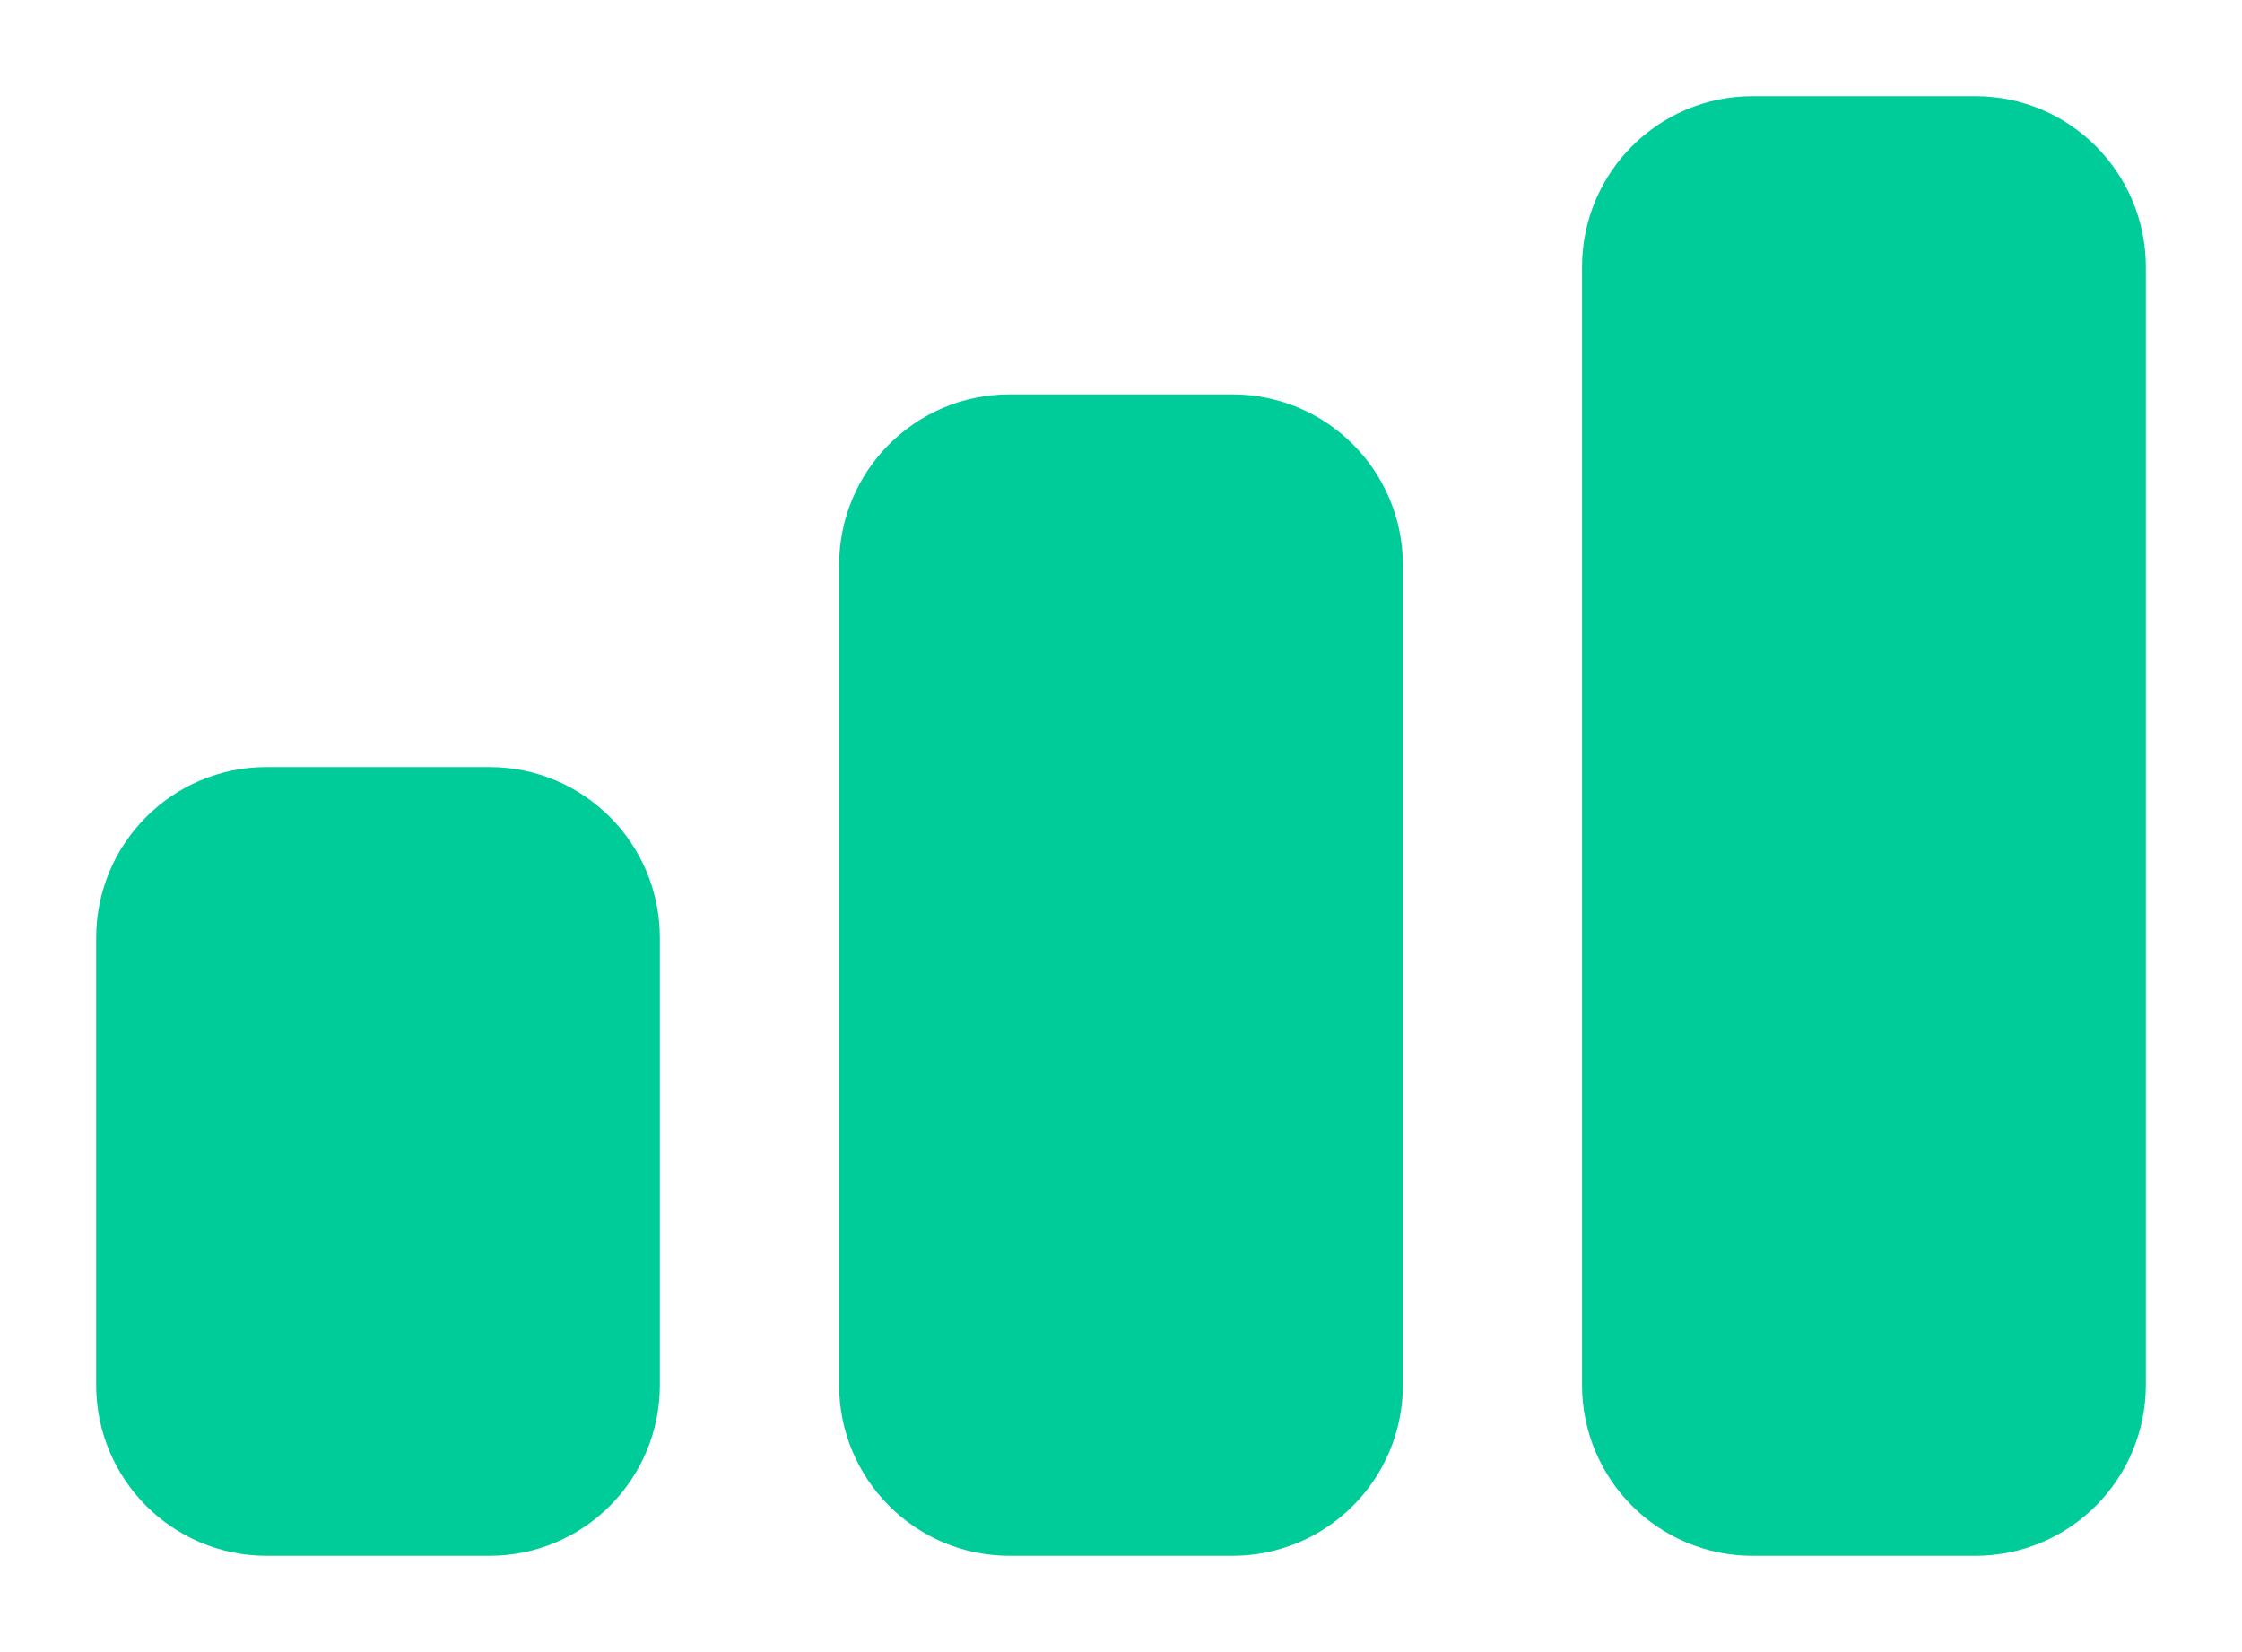
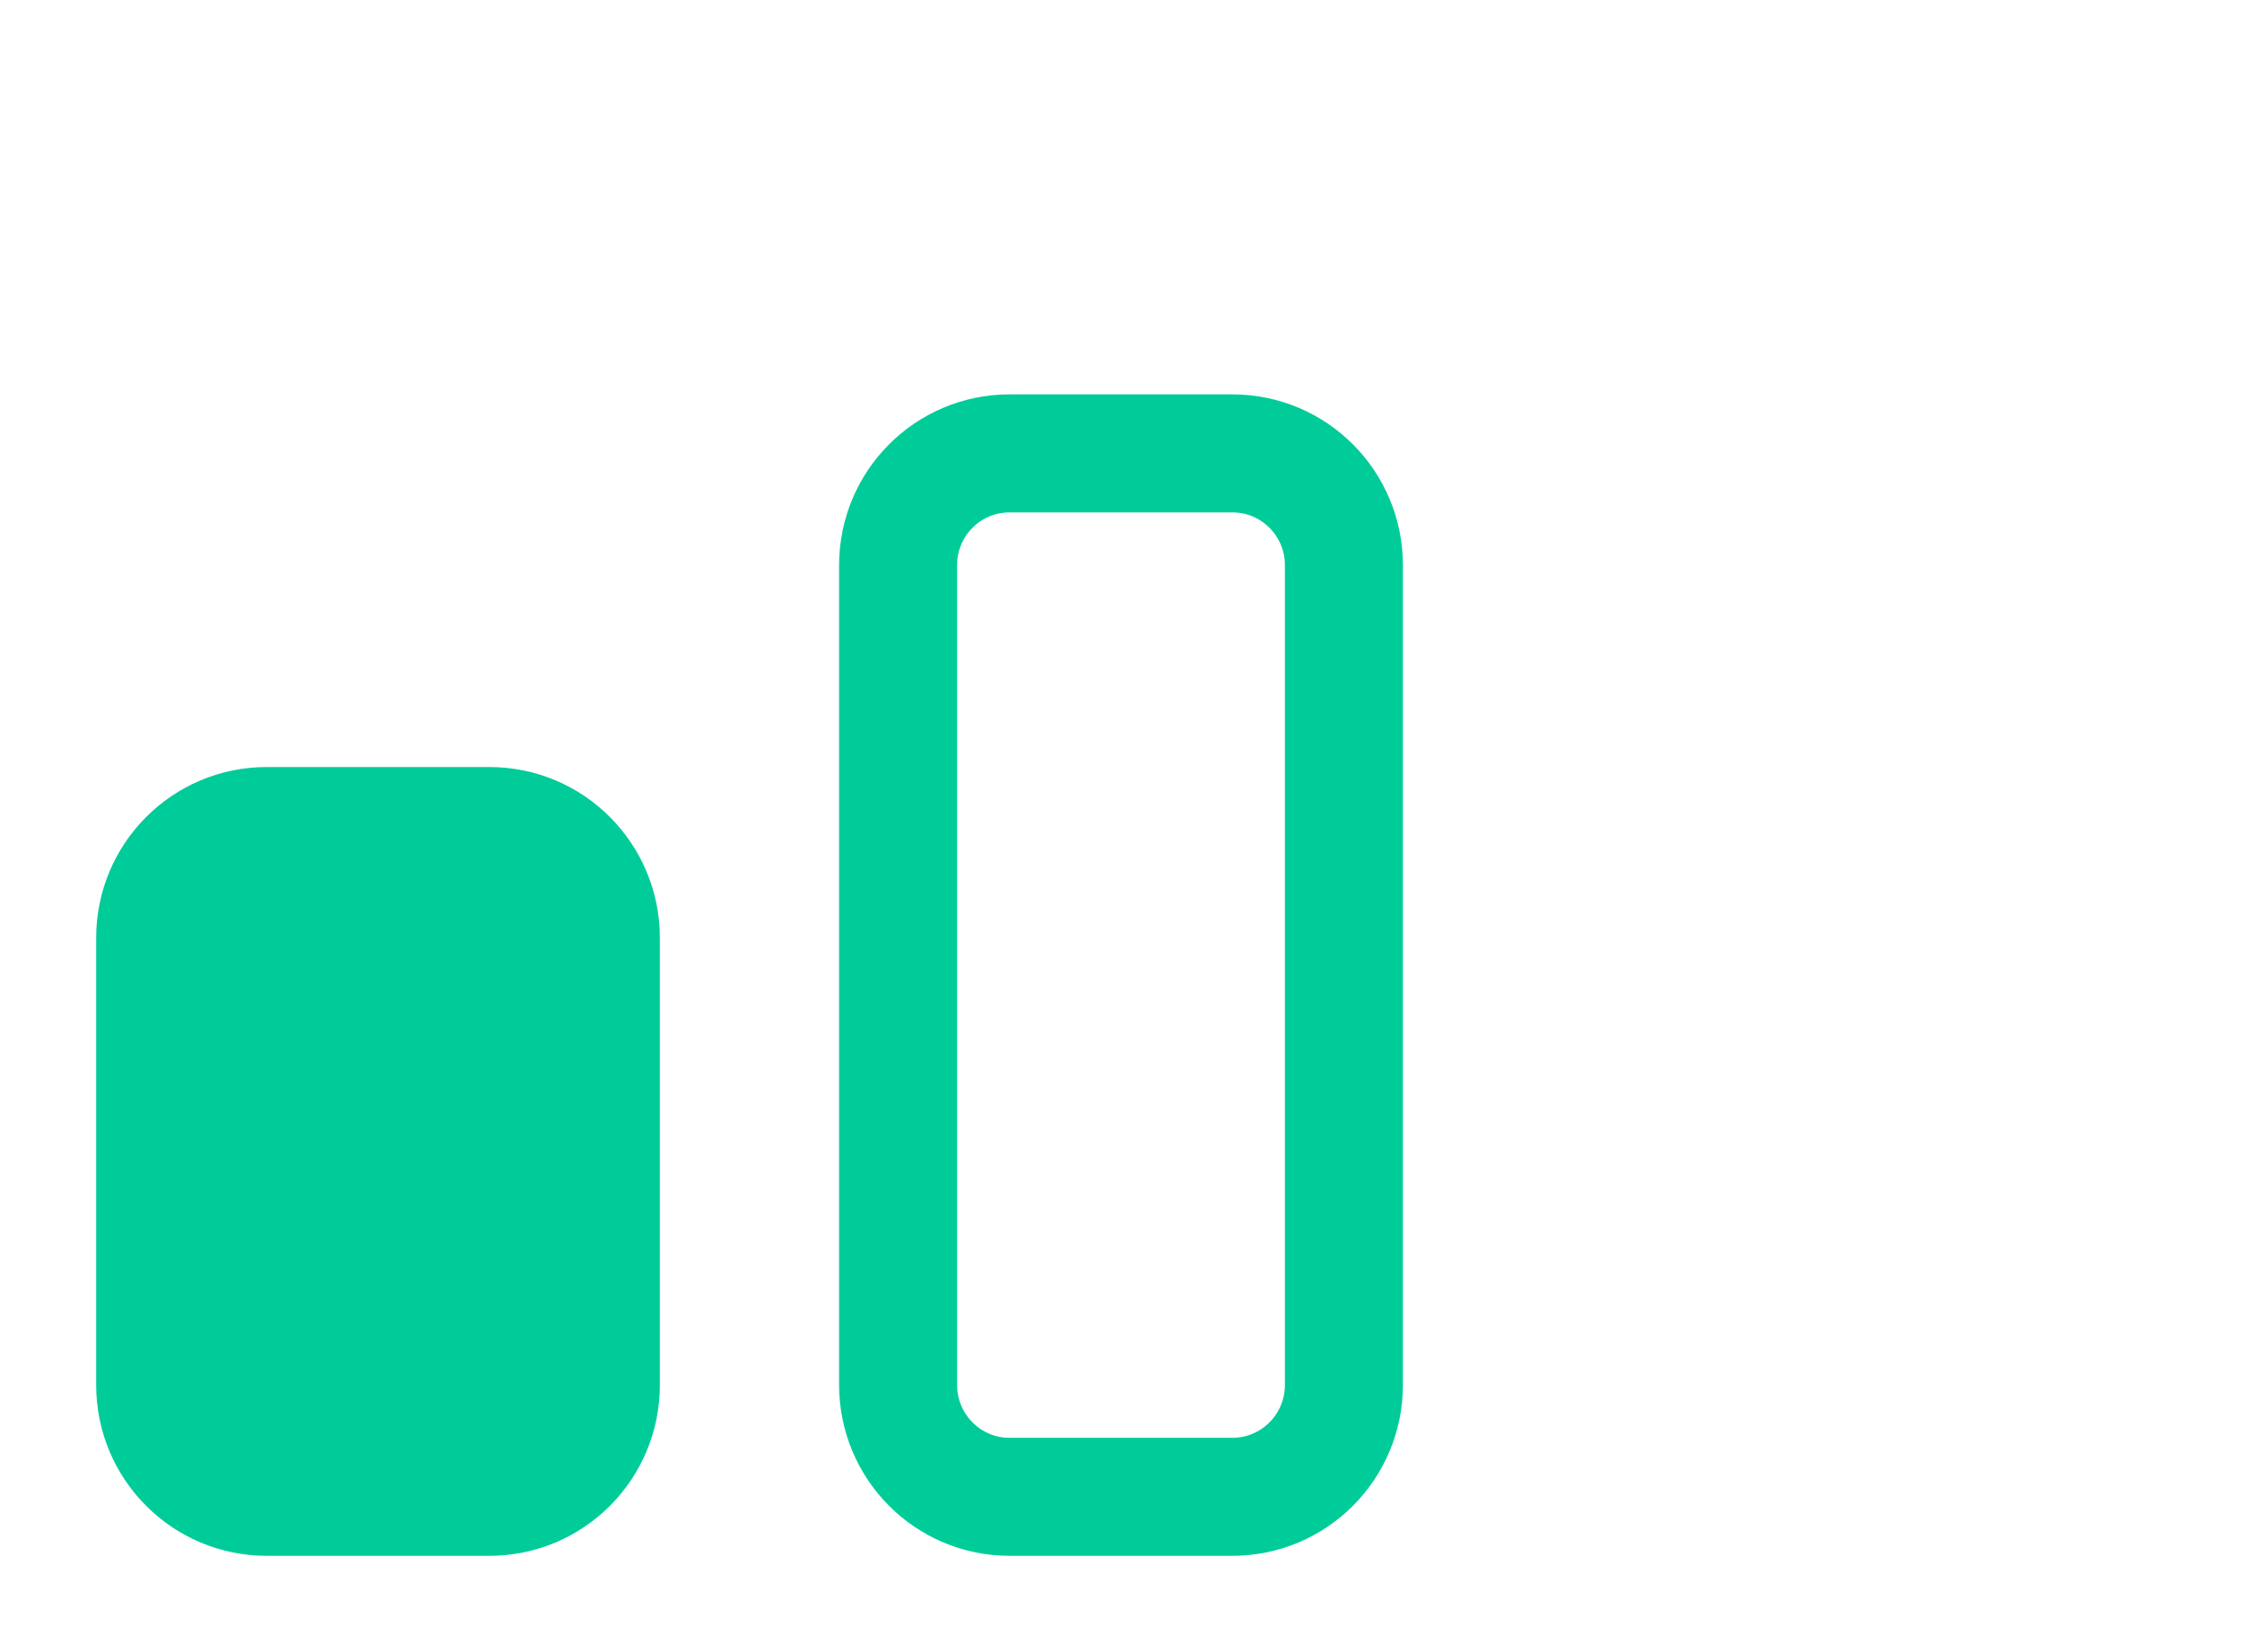
<svg xmlns="http://www.w3.org/2000/svg" width="19" height="14" viewBox="0 0 19 14" fill="none">
-   <path d="M4.148 6.684H2.259C1.564 6.684 1 7.25 1 7.947V11.737C1 12.434 1.564 13 2.259 13H4.148C4.844 13 5.407 12.434 5.407 11.737V7.947C5.407 7.25 4.844 6.684 4.148 6.684Z" fill="#00CC99" />
+   <path d="M4.148 6.684H2.259C1.564 6.684 1 7.25 1 7.947V11.737C1 12.434 1.564 13 2.259 13H4.148C4.844 13 5.407 12.434 5.407 11.737C5.407 7.25 4.844 6.684 4.148 6.684Z" fill="#00CC99" />
  <path d="M4.148 7H2.259C1.738 7 1.315 7.424 1.315 7.947V11.737C1.315 12.26 1.738 12.684 2.259 12.684H4.148C4.67 12.684 5.092 12.26 5.092 11.737V7.947C5.092 7.424 4.67 7 4.148 7Z" stroke="#00CC99" />
-   <path d="M10.444 3.526H8.555C7.86 3.526 7.296 4.092 7.296 4.79V11.737C7.296 12.434 7.86 13 8.555 13H10.444C11.14 13 11.704 12.434 11.704 11.737V4.79C11.704 4.092 11.14 3.526 10.444 3.526Z" fill="#00CC99" />
  <path d="M10.444 3.842H8.555C8.034 3.842 7.611 4.266 7.611 4.789V11.736C7.611 12.26 8.034 12.684 8.555 12.684H10.444C10.966 12.684 11.389 12.26 11.389 11.736V4.789C11.389 4.266 10.966 3.842 10.444 3.842Z" stroke="#00CC99" />
-   <path d="M16.741 1H14.852C14.156 1 13.592 1.566 13.592 2.263V11.737C13.592 12.434 14.156 13 14.852 13H16.741C17.436 13 18 12.434 18 11.737V2.263C18 1.566 17.436 1 16.741 1Z" fill="#00CC99" />
-   <path d="M16.741 1.315H14.852C14.33 1.315 13.907 1.74 13.907 2.263V11.736C13.907 12.26 14.33 12.684 14.852 12.684H16.741C17.262 12.684 17.685 12.26 17.685 11.736V2.263C17.685 1.74 17.262 1.315 16.741 1.315Z" stroke="#00CC99" />
</svg>